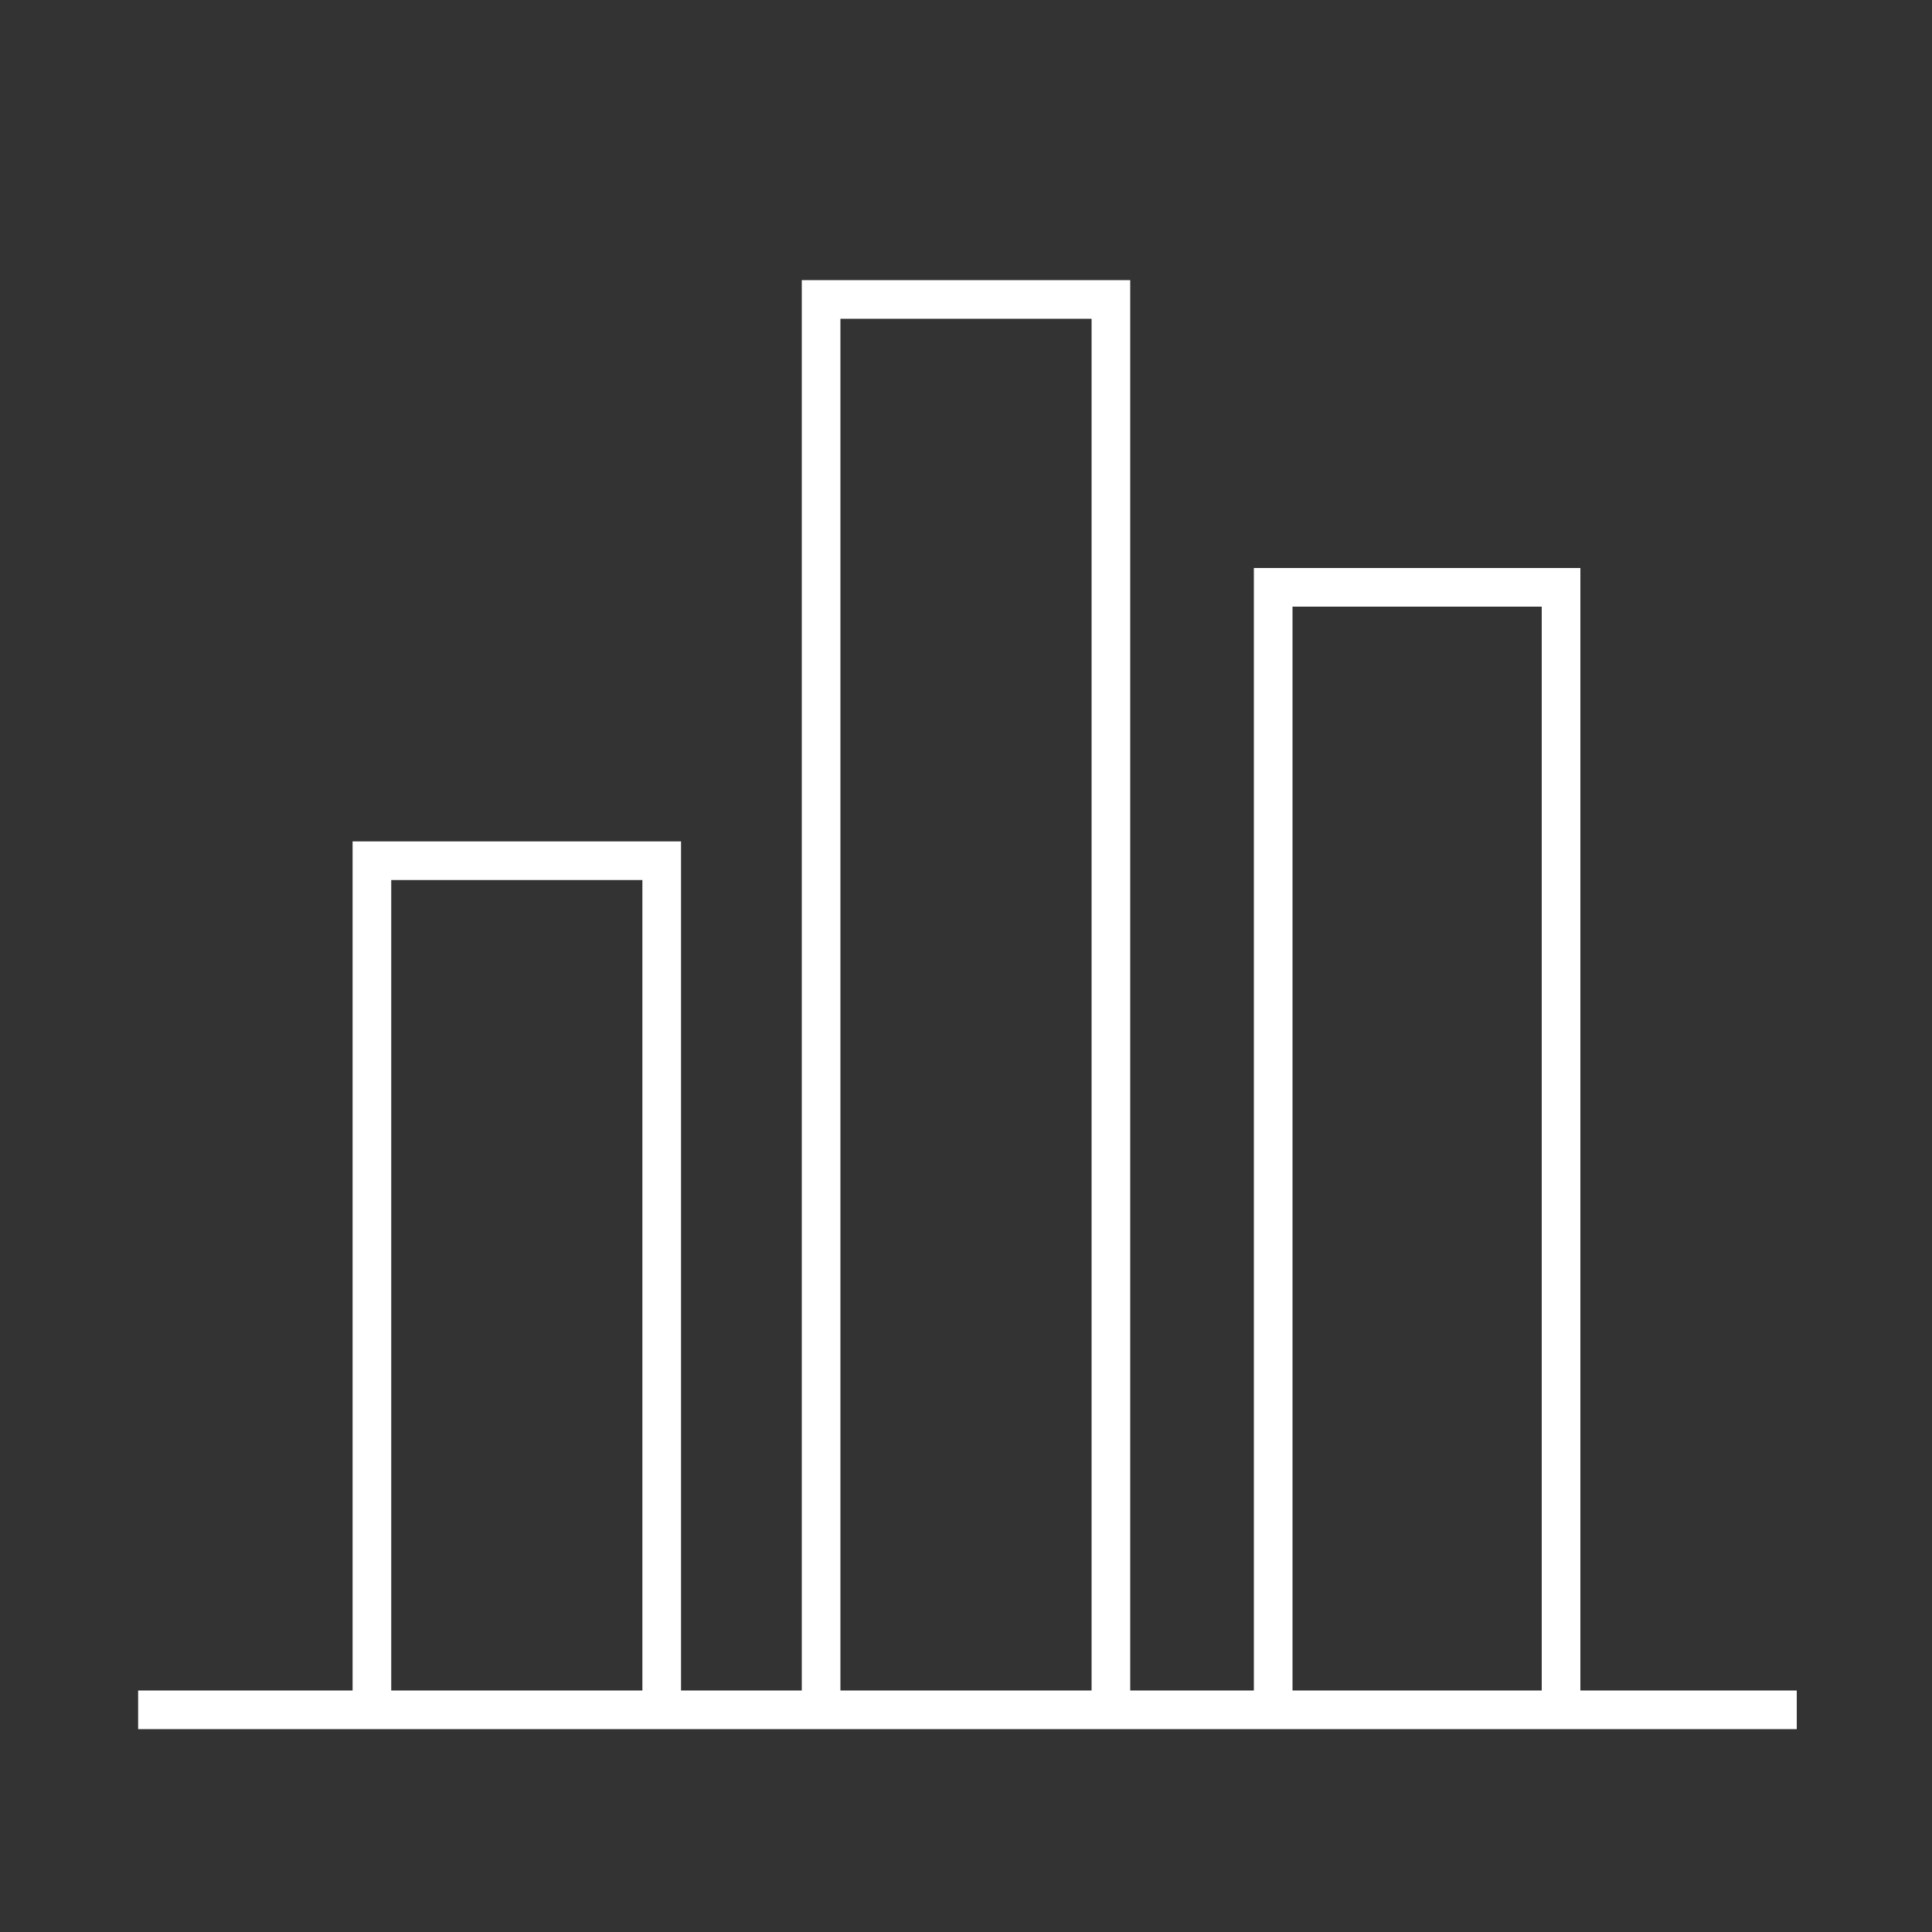
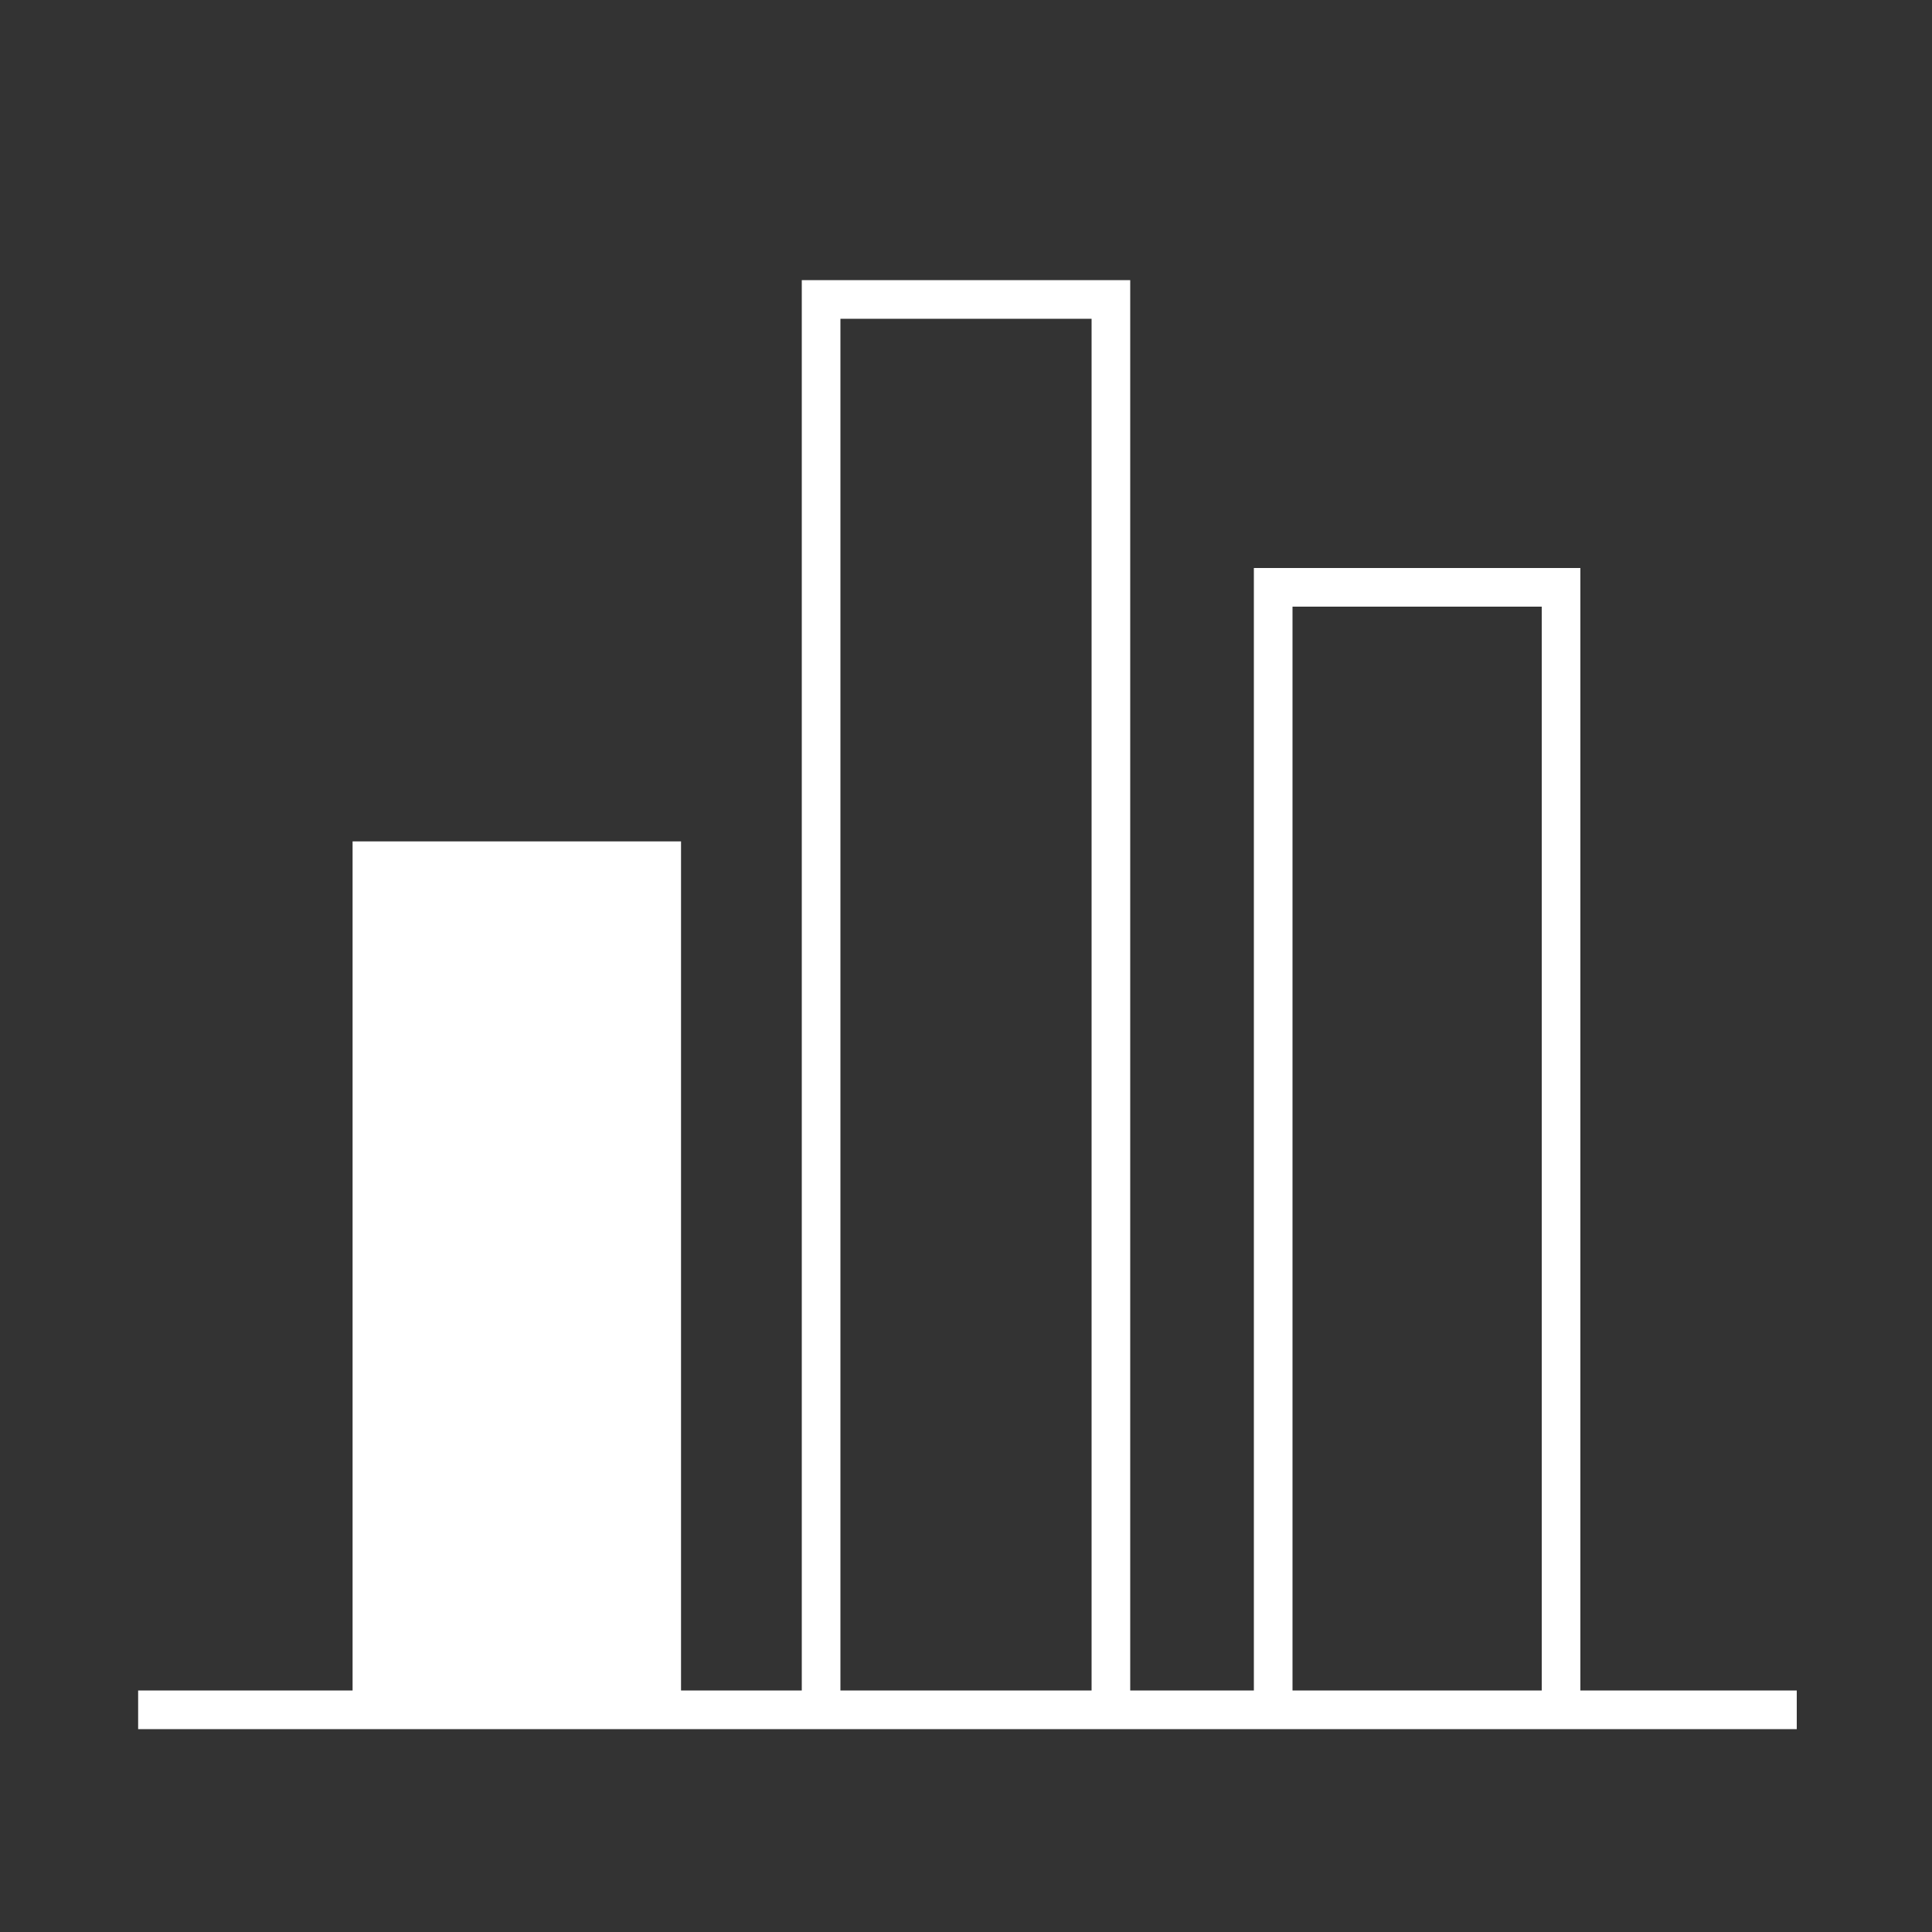
<svg xmlns="http://www.w3.org/2000/svg" version="1.1" id="Icons" x="0px" y="0px" viewBox="0 0 200 200" style="enable-background:new 0 0 200 200;" xml:space="preserve">
  <rect x="0" y="0" width="200" height="200" fill="#333333" stroke="none" />
  <style type="text/css">
	.st0{fill:#FFFFFF;}
</style>
-   <path class="st0" d="M163.6,175V58.8h-33.8V175H117V29H83v146H70.5V87.1h-34V175H14.3v4H186v-4H163.6z M66.5,91.1V175h-26V91.1H66.5  z M113,33v142H87V33H113z M133.8,175V62.8h25.8V175H133.8z" />
+   <path class="st0" d="M163.6,175V58.8h-33.8V175H117V29H83v146H70.5V87.1h-34V175H14.3v4H186v-4H163.6z M66.5,91.1h-26V91.1H66.5  z M113,33v142H87V33H113z M133.8,175V62.8h25.8V175H133.8z" />
</svg>